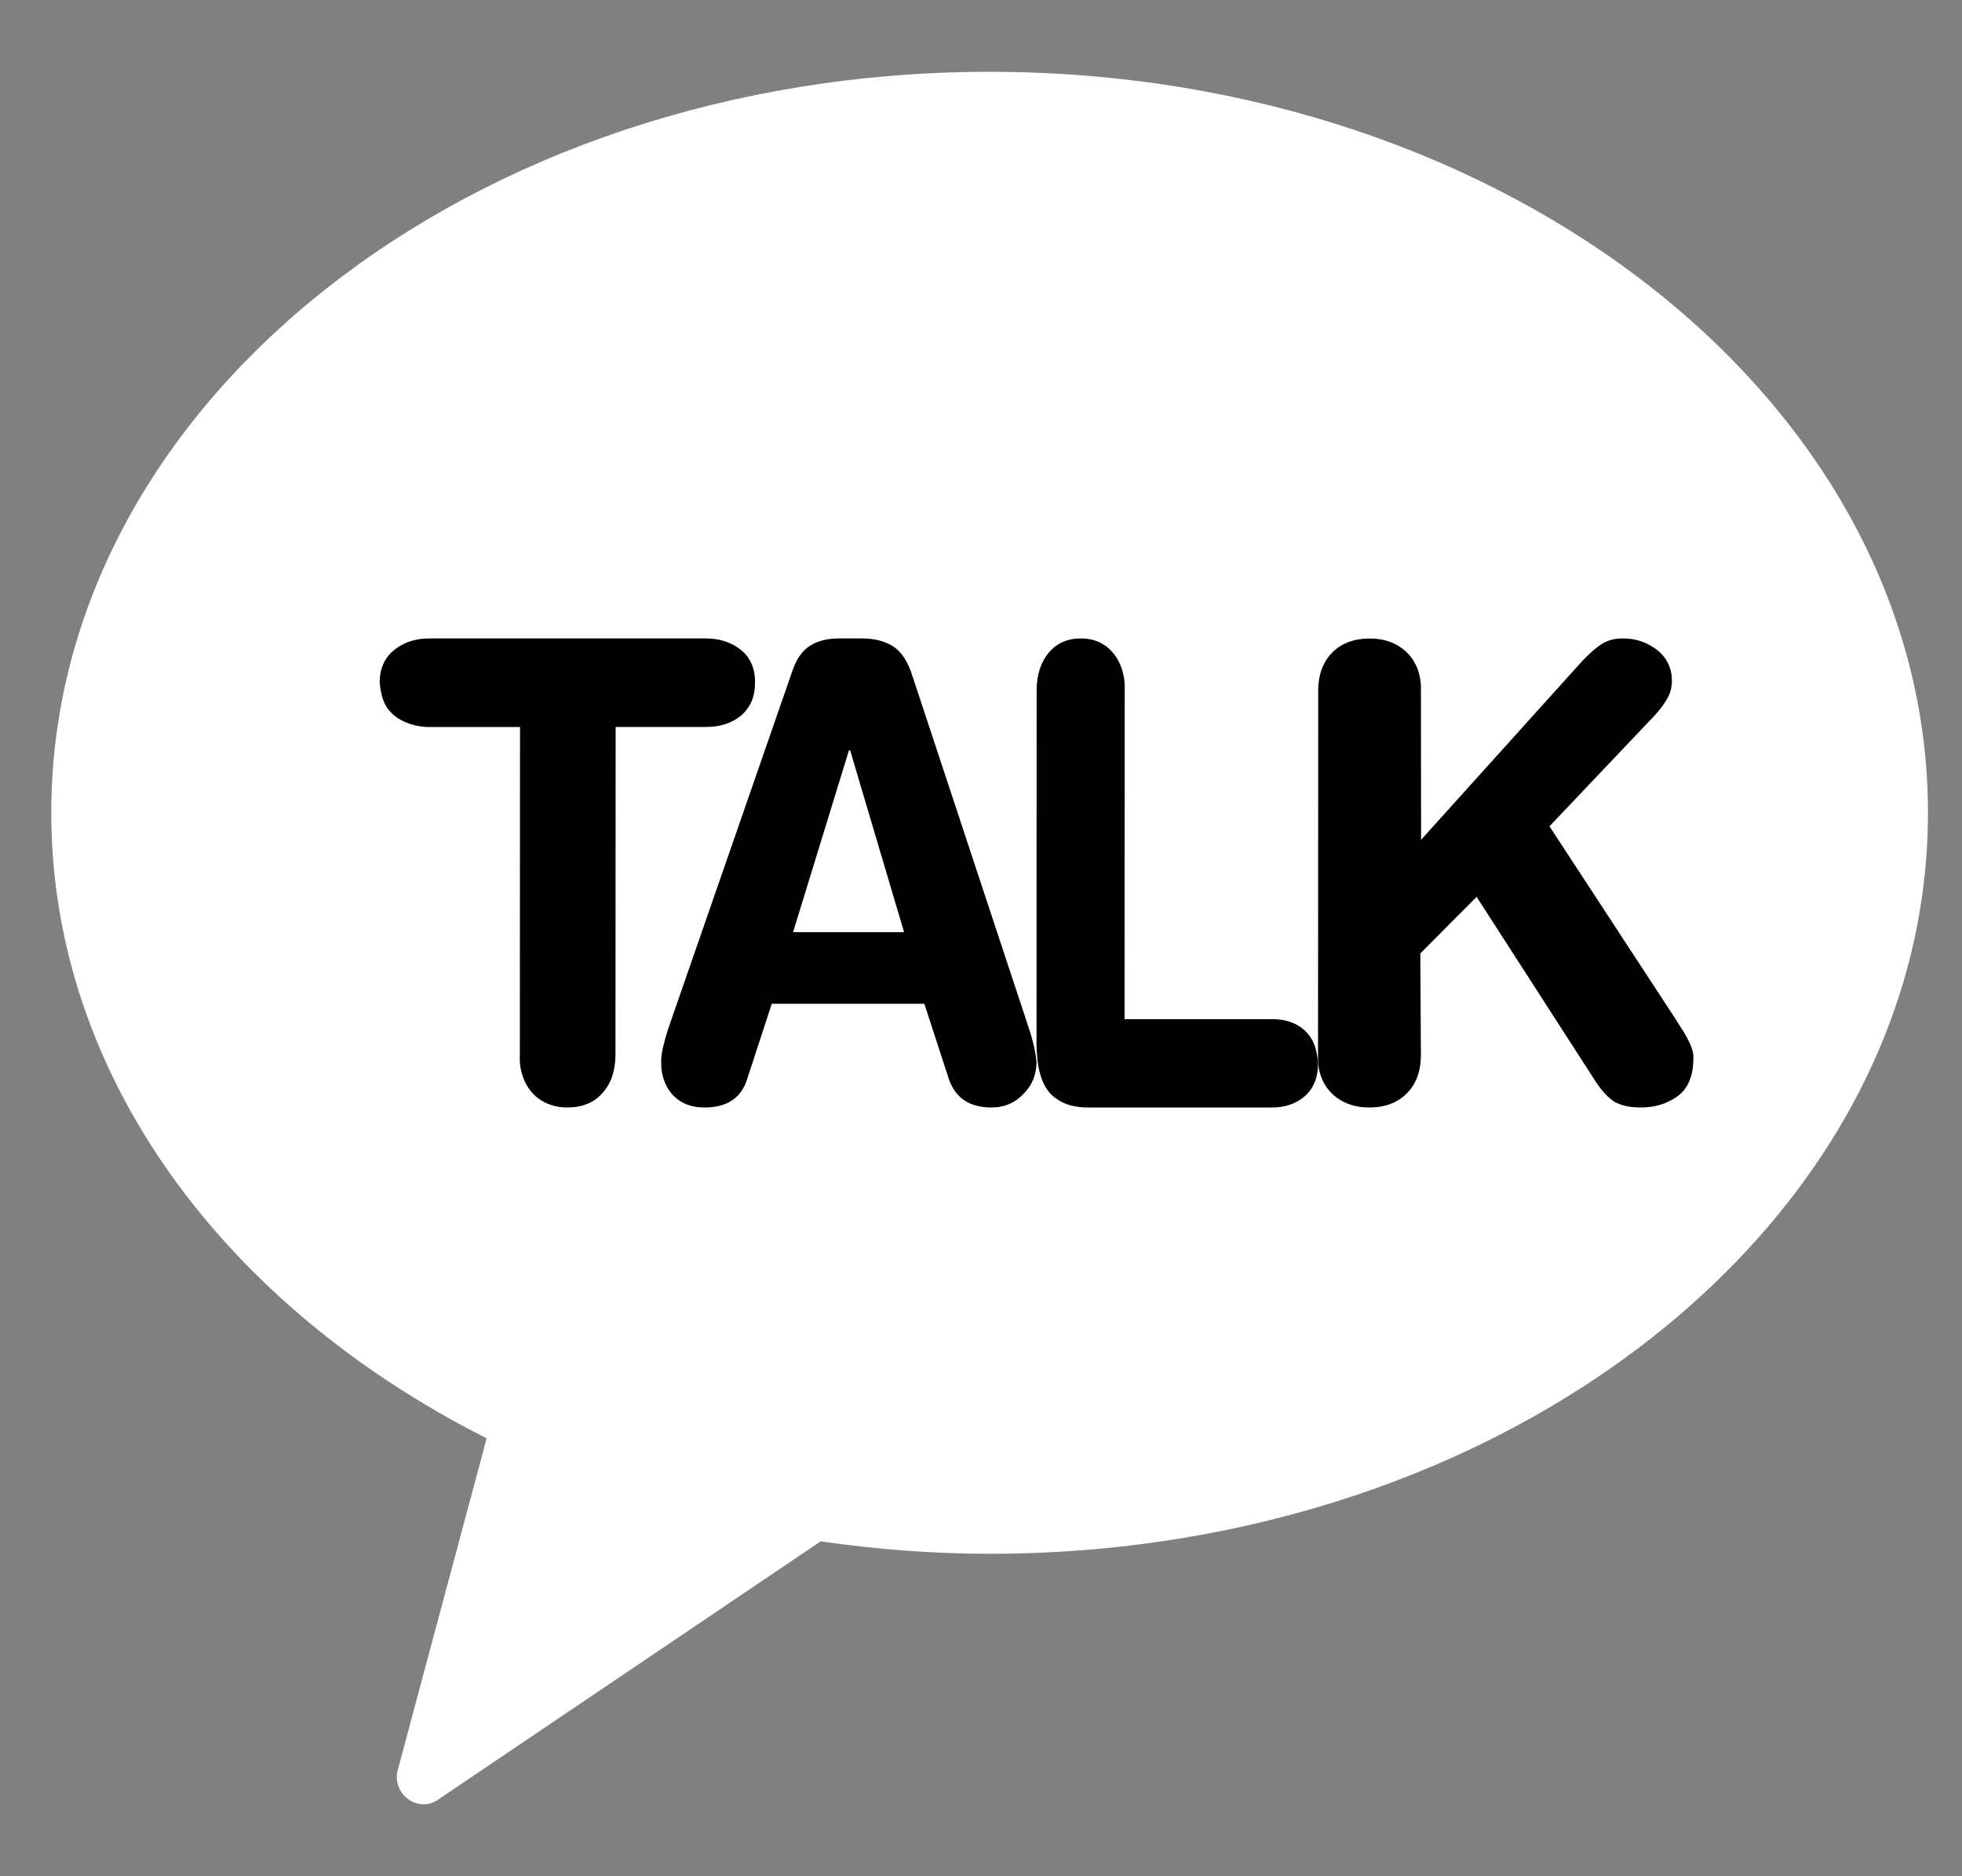
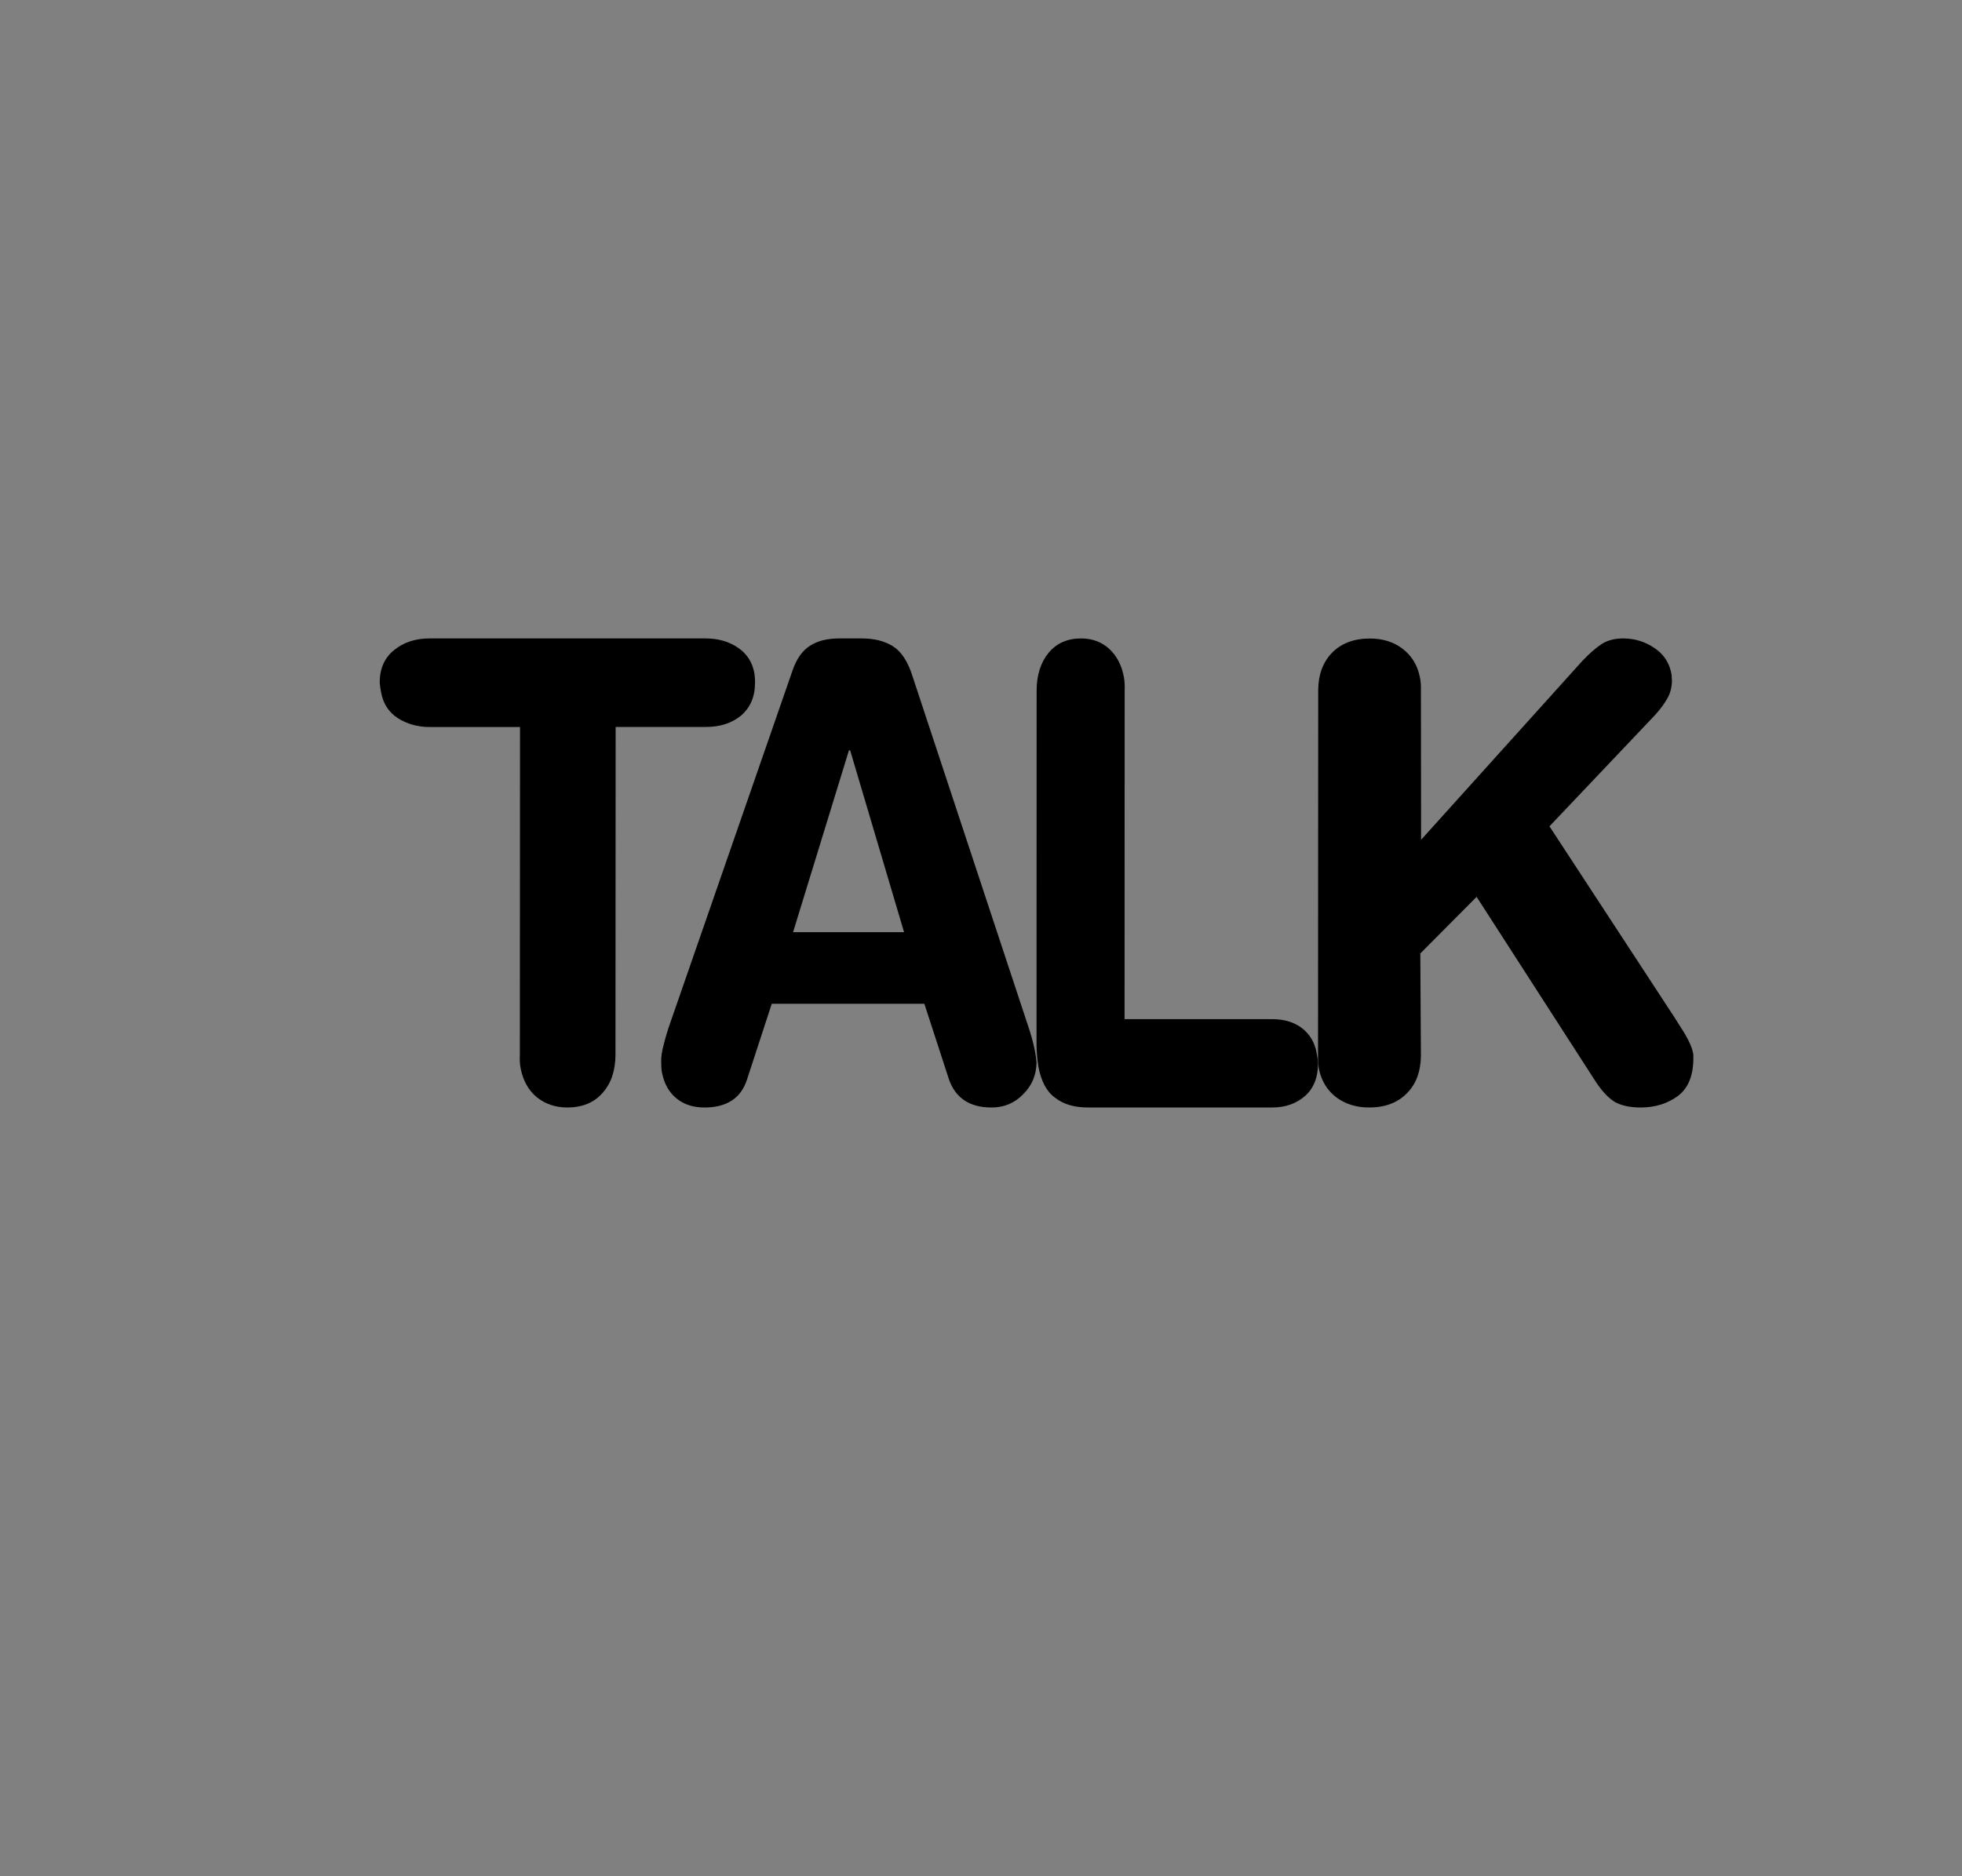
<svg xmlns="http://www.w3.org/2000/svg" width="23" height="22" viewBox="0 0 23 22" fill="none">
  <rect x="0" y="0" width="23" height="22" fill="#808080" stroke="none" />
  <g clip-path="url(#clip0_321_5211)">
-     <path d="M11.6 0.842C5.525 0.842 0.601 4.731 0.601 9.53C0.601 12.617 2.642 15.32 5.705 16.865L4.668 20.735C4.629 20.851 4.661 20.979 4.747 21.064C4.807 21.125 4.885 21.156 4.971 21.156C5.038 21.156 5.104 21.129 5.163 21.083L9.621 18.073C10.267 18.167 10.927 18.219 11.6 18.219C17.674 18.219 22.601 14.329 22.601 9.53C22.601 4.731 17.674 0.842 11.6 0.842Z" fill="white" />
    <path d="M6.096 8.525H5.038C4.893 8.525 4.767 8.487 4.661 8.419C4.556 8.35 4.492 8.25 4.468 8.12C4.461 8.086 4.455 8.046 4.451 8.004C4.451 7.842 4.507 7.714 4.618 7.624C4.727 7.534 4.866 7.486 5.034 7.486H8.272C8.418 7.486 8.543 7.522 8.647 7.592C8.753 7.662 8.818 7.76 8.843 7.891C8.848 7.928 8.852 7.964 8.851 8.003C8.851 8.171 8.796 8.295 8.689 8.389C8.582 8.478 8.444 8.524 8.276 8.524H7.217L7.215 12.373C7.213 12.557 7.163 12.707 7.061 12.818C6.962 12.931 6.822 12.986 6.651 12.986C6.51 12.986 6.39 12.944 6.292 12.865C6.193 12.782 6.132 12.671 6.104 12.53C6.094 12.479 6.091 12.428 6.094 12.373L6.096 8.525Z" fill="black" />
    <path d="M9.293 7.855C9.339 7.723 9.406 7.629 9.495 7.572C9.584 7.515 9.697 7.486 9.836 7.486H10.104C10.248 7.486 10.369 7.516 10.468 7.578C10.565 7.639 10.643 7.756 10.697 7.929L12.04 11.993C12.084 12.118 12.113 12.226 12.131 12.317C12.142 12.377 12.149 12.424 12.151 12.457C12.149 12.606 12.097 12.729 11.993 12.832C11.891 12.937 11.768 12.986 11.623 12.986C11.367 12.986 11.2 12.875 11.124 12.655L10.836 11.77H9.047L8.758 12.655C8.688 12.875 8.522 12.986 8.26 12.986C8.13 12.986 8.02 12.953 7.932 12.881C7.844 12.811 7.787 12.709 7.761 12.581C7.754 12.544 7.751 12.503 7.751 12.457C7.749 12.398 7.758 12.327 7.782 12.243C7.802 12.16 7.828 12.076 7.857 11.994L9.293 7.855ZM9.966 8.798H9.952L9.297 10.93H10.598L9.966 8.798Z" fill="black" />
    <path d="M12.152 8.1C12.152 7.917 12.199 7.768 12.293 7.654C12.386 7.542 12.513 7.486 12.672 7.486C12.802 7.486 12.913 7.526 13.003 7.608C13.092 7.691 13.151 7.803 13.176 7.943C13.184 7.994 13.187 8.046 13.184 8.098L13.183 11.95H14.911C15.05 11.95 15.166 11.983 15.261 12.054C15.355 12.127 15.415 12.226 15.436 12.355C15.443 12.389 15.448 12.429 15.451 12.468C15.451 12.632 15.401 12.759 15.299 12.851C15.198 12.939 15.07 12.986 14.914 12.986H12.758C12.597 12.986 12.468 12.95 12.369 12.872C12.268 12.8 12.205 12.677 12.173 12.508C12.162 12.437 12.153 12.357 12.151 12.267L12.152 8.1Z" fill="black" />
    <path d="M15.453 8.09C15.454 7.911 15.508 7.764 15.617 7.652C15.725 7.543 15.872 7.487 16.058 7.487C16.21 7.487 16.338 7.527 16.442 7.607C16.549 7.689 16.616 7.799 16.644 7.936C16.655 7.986 16.659 8.037 16.657 8.089L16.659 9.847L18.549 7.75C18.634 7.66 18.709 7.596 18.777 7.551C18.847 7.507 18.929 7.486 19.027 7.486C19.16 7.486 19.28 7.522 19.388 7.594C19.496 7.664 19.561 7.758 19.589 7.878C19.589 7.882 19.593 7.899 19.597 7.923C19.596 7.94 19.597 7.958 19.6 7.971C19.6 8.056 19.581 8.13 19.544 8.192C19.507 8.258 19.459 8.321 19.4 8.386L18.164 9.689L19.626 11.924L19.669 11.992C19.769 12.143 19.827 12.254 19.843 12.329C19.844 12.333 19.847 12.348 19.851 12.366C19.85 12.386 19.85 12.396 19.851 12.404C19.851 12.611 19.791 12.759 19.671 12.85C19.549 12.94 19.403 12.986 19.234 12.986C19.111 12.986 19.011 12.965 18.933 12.923C18.855 12.875 18.776 12.793 18.697 12.669L17.31 10.516L16.65 11.18L16.657 12.383C16.654 12.564 16.601 12.712 16.491 12.821C16.382 12.932 16.234 12.986 16.05 12.986C15.898 12.986 15.77 12.945 15.665 12.867C15.559 12.786 15.492 12.676 15.462 12.538C15.453 12.488 15.45 12.437 15.451 12.383L15.453 8.09Z" fill="black" />
  </g>
  <defs>
    <clipPath id="clip0_321_5211">
      <rect width="22" height="20.315" fill="white" transform="translate(0.601 0.842)" />
    </clipPath>
  </defs>
</svg>